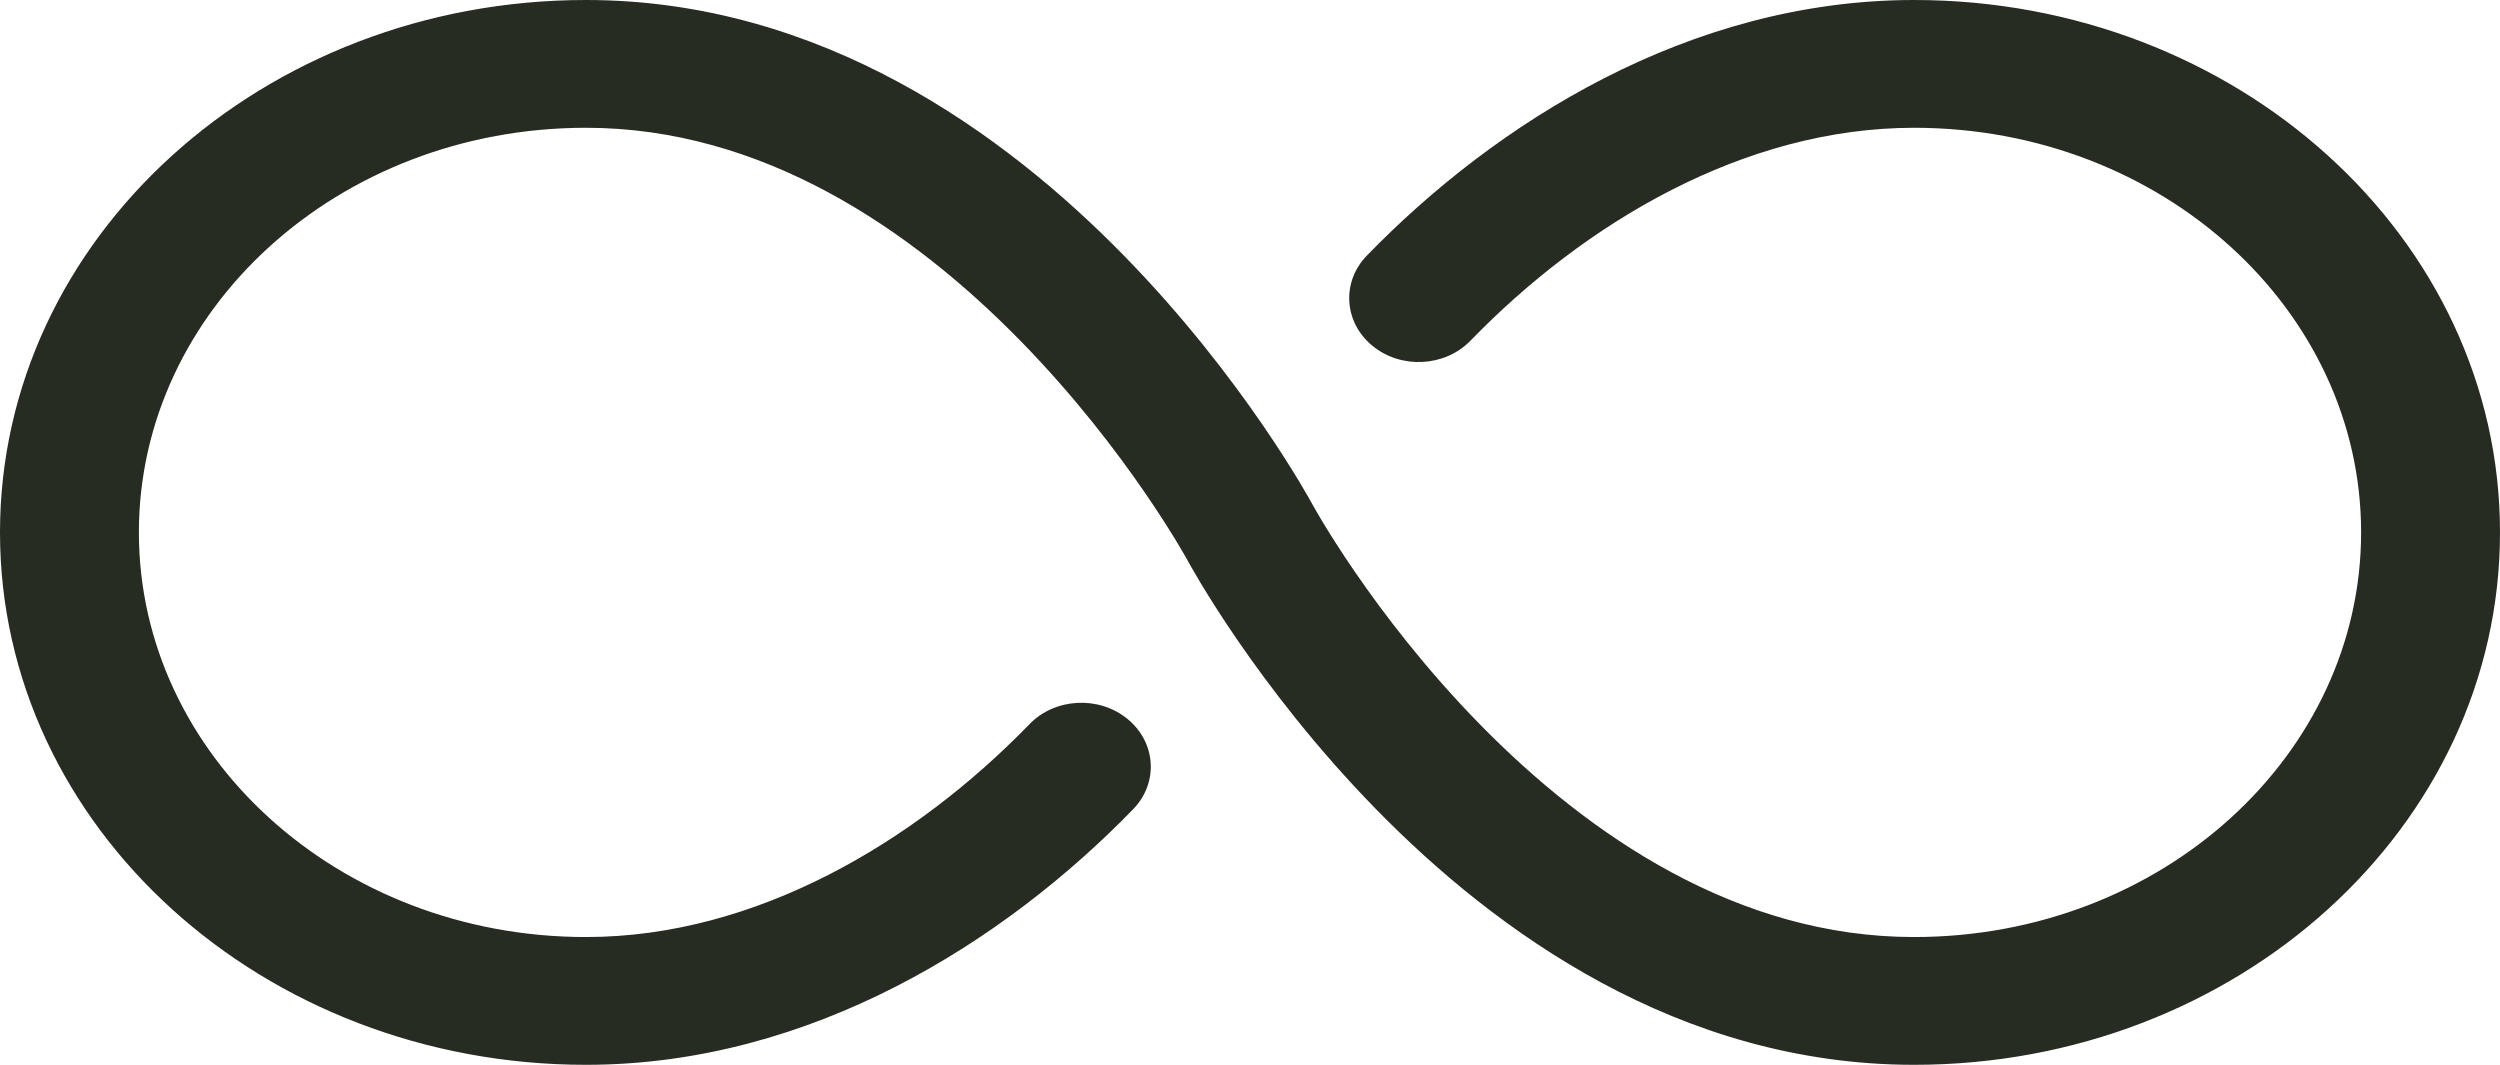
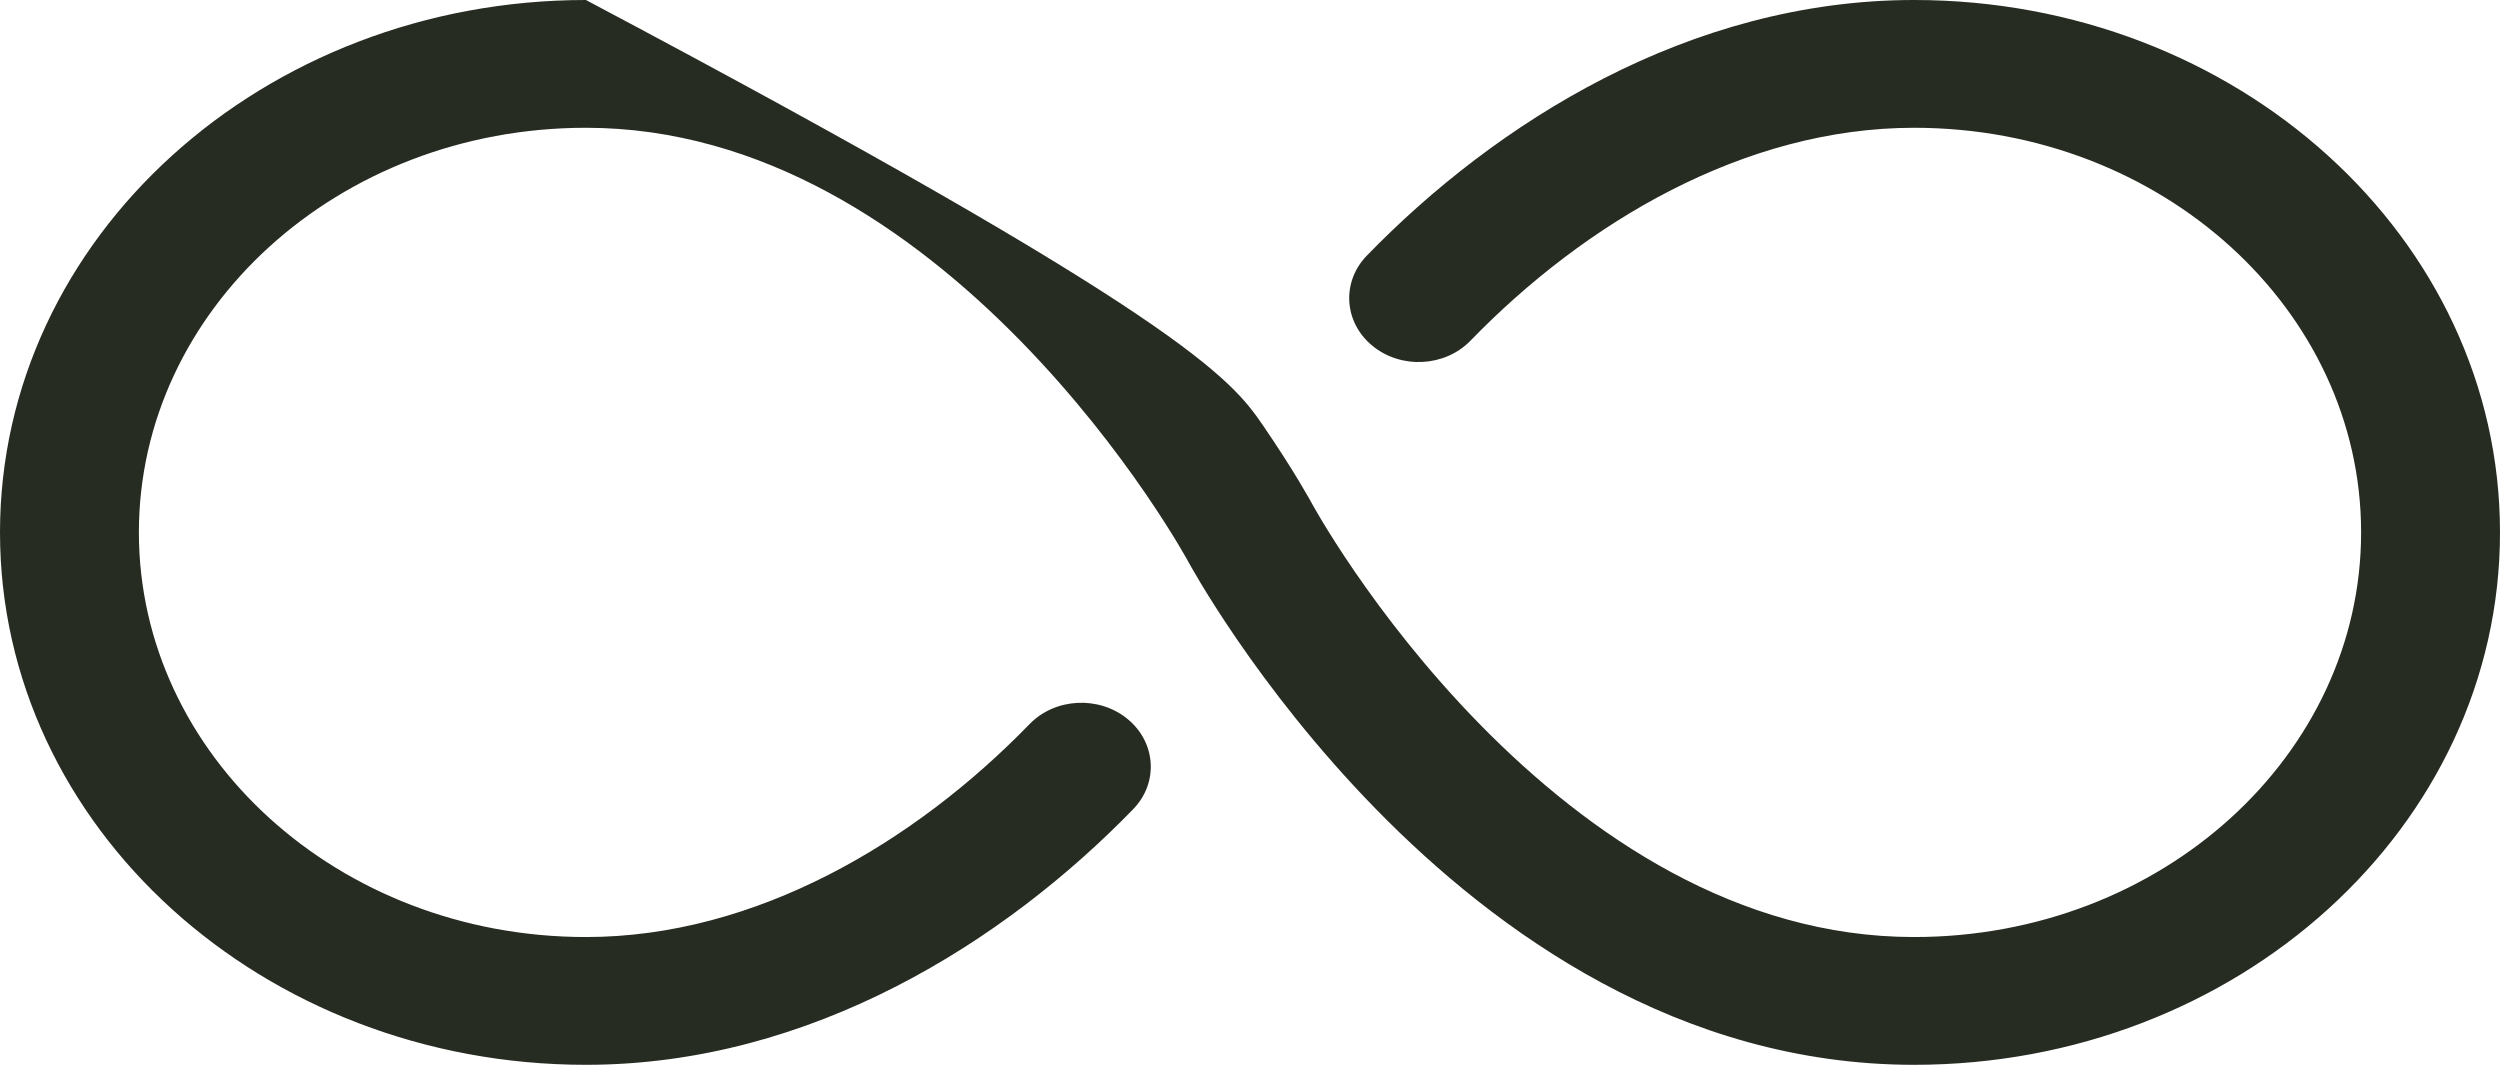
<svg xmlns="http://www.w3.org/2000/svg" width="54" height="23" viewBox="0 0 54 23" fill="none">
-   <path fill-rule="evenodd" clip-rule="evenodd" d="M0 11.5C0 5.133 5.687 0 12.656 0C17.733 0 21.695 2.882 24.273 5.517C25.582 6.855 26.593 8.187 27.276 9.182C27.618 9.681 27.881 10.099 28.06 10.396C28.149 10.544 28.218 10.663 28.265 10.746C28.277 10.767 28.288 10.785 28.297 10.802C28.306 10.818 28.314 10.832 28.32 10.844L28.336 10.872L28.341 10.881L28.342 10.884L28.343 10.885C28.343 10.885 28.343 10.886 27 11.5C25.657 12.114 25.657 12.114 25.657 12.115L25.656 12.113L25.648 12.098C25.64 12.083 25.626 12.059 25.608 12.027C25.571 11.962 25.513 11.863 25.436 11.734C25.281 11.478 25.048 11.105 24.739 10.655C24.12 9.753 23.21 8.555 22.043 7.363C19.669 4.938 16.459 2.76 12.656 2.76C7.304 2.76 3 6.693 3 11.5C3 16.307 7.304 20.24 12.656 20.24C16.328 20.24 19.767 18.188 22.238 15.641C22.79 15.072 23.738 15.023 24.356 15.531C24.974 16.038 25.028 16.911 24.476 17.479C21.711 20.328 17.524 23 12.656 23C5.687 23 0 17.867 0 11.5ZM27 11.5C25.657 12.114 25.657 12.114 25.657 12.115L25.659 12.119L25.664 12.128L25.68 12.156C25.693 12.179 25.711 12.212 25.735 12.254C25.782 12.337 25.851 12.456 25.94 12.604C26.119 12.901 26.382 13.319 26.724 13.818C27.407 14.813 28.418 16.145 29.727 17.483C32.306 20.118 36.267 23 41.344 23C48.313 23 54 17.867 54 11.5C54 5.133 48.313 0 41.344 0C36.475 0 32.289 2.672 29.524 5.521C28.972 6.089 29.026 6.962 29.644 7.469C30.262 7.977 31.21 7.928 31.762 7.359C34.233 4.812 37.672 2.76 41.344 2.76C46.696 2.76 51 6.693 51 11.5C51 16.307 46.696 20.24 41.344 20.24C37.541 20.24 34.331 18.062 31.957 15.637C30.79 14.445 29.88 13.247 29.261 12.345C28.952 11.895 28.719 11.522 28.564 11.266C28.487 11.137 28.429 11.038 28.392 10.973C28.387 10.964 28.382 10.955 28.378 10.947C28.366 10.928 28.358 10.913 28.352 10.902L28.344 10.887L28.343 10.885C28.343 10.885 28.343 10.886 27 11.5Z" fill="#272C22" />
+   <path fill-rule="evenodd" clip-rule="evenodd" d="M0 11.5C0 5.133 5.687 0 12.656 0C25.582 6.855 26.593 8.187 27.276 9.182C27.618 9.681 27.881 10.099 28.06 10.396C28.149 10.544 28.218 10.663 28.265 10.746C28.277 10.767 28.288 10.785 28.297 10.802C28.306 10.818 28.314 10.832 28.32 10.844L28.336 10.872L28.341 10.881L28.342 10.884L28.343 10.885C28.343 10.885 28.343 10.886 27 11.5C25.657 12.114 25.657 12.114 25.657 12.115L25.656 12.113L25.648 12.098C25.64 12.083 25.626 12.059 25.608 12.027C25.571 11.962 25.513 11.863 25.436 11.734C25.281 11.478 25.048 11.105 24.739 10.655C24.12 9.753 23.21 8.555 22.043 7.363C19.669 4.938 16.459 2.76 12.656 2.76C7.304 2.76 3 6.693 3 11.5C3 16.307 7.304 20.24 12.656 20.24C16.328 20.24 19.767 18.188 22.238 15.641C22.79 15.072 23.738 15.023 24.356 15.531C24.974 16.038 25.028 16.911 24.476 17.479C21.711 20.328 17.524 23 12.656 23C5.687 23 0 17.867 0 11.5ZM27 11.5C25.657 12.114 25.657 12.114 25.657 12.115L25.659 12.119L25.664 12.128L25.68 12.156C25.693 12.179 25.711 12.212 25.735 12.254C25.782 12.337 25.851 12.456 25.94 12.604C26.119 12.901 26.382 13.319 26.724 13.818C27.407 14.813 28.418 16.145 29.727 17.483C32.306 20.118 36.267 23 41.344 23C48.313 23 54 17.867 54 11.5C54 5.133 48.313 0 41.344 0C36.475 0 32.289 2.672 29.524 5.521C28.972 6.089 29.026 6.962 29.644 7.469C30.262 7.977 31.21 7.928 31.762 7.359C34.233 4.812 37.672 2.76 41.344 2.76C46.696 2.76 51 6.693 51 11.5C51 16.307 46.696 20.24 41.344 20.24C37.541 20.24 34.331 18.062 31.957 15.637C30.79 14.445 29.88 13.247 29.261 12.345C28.952 11.895 28.719 11.522 28.564 11.266C28.487 11.137 28.429 11.038 28.392 10.973C28.387 10.964 28.382 10.955 28.378 10.947C28.366 10.928 28.358 10.913 28.352 10.902L28.344 10.887L28.343 10.885C28.343 10.885 28.343 10.886 27 11.5Z" fill="#272C22" />
</svg>